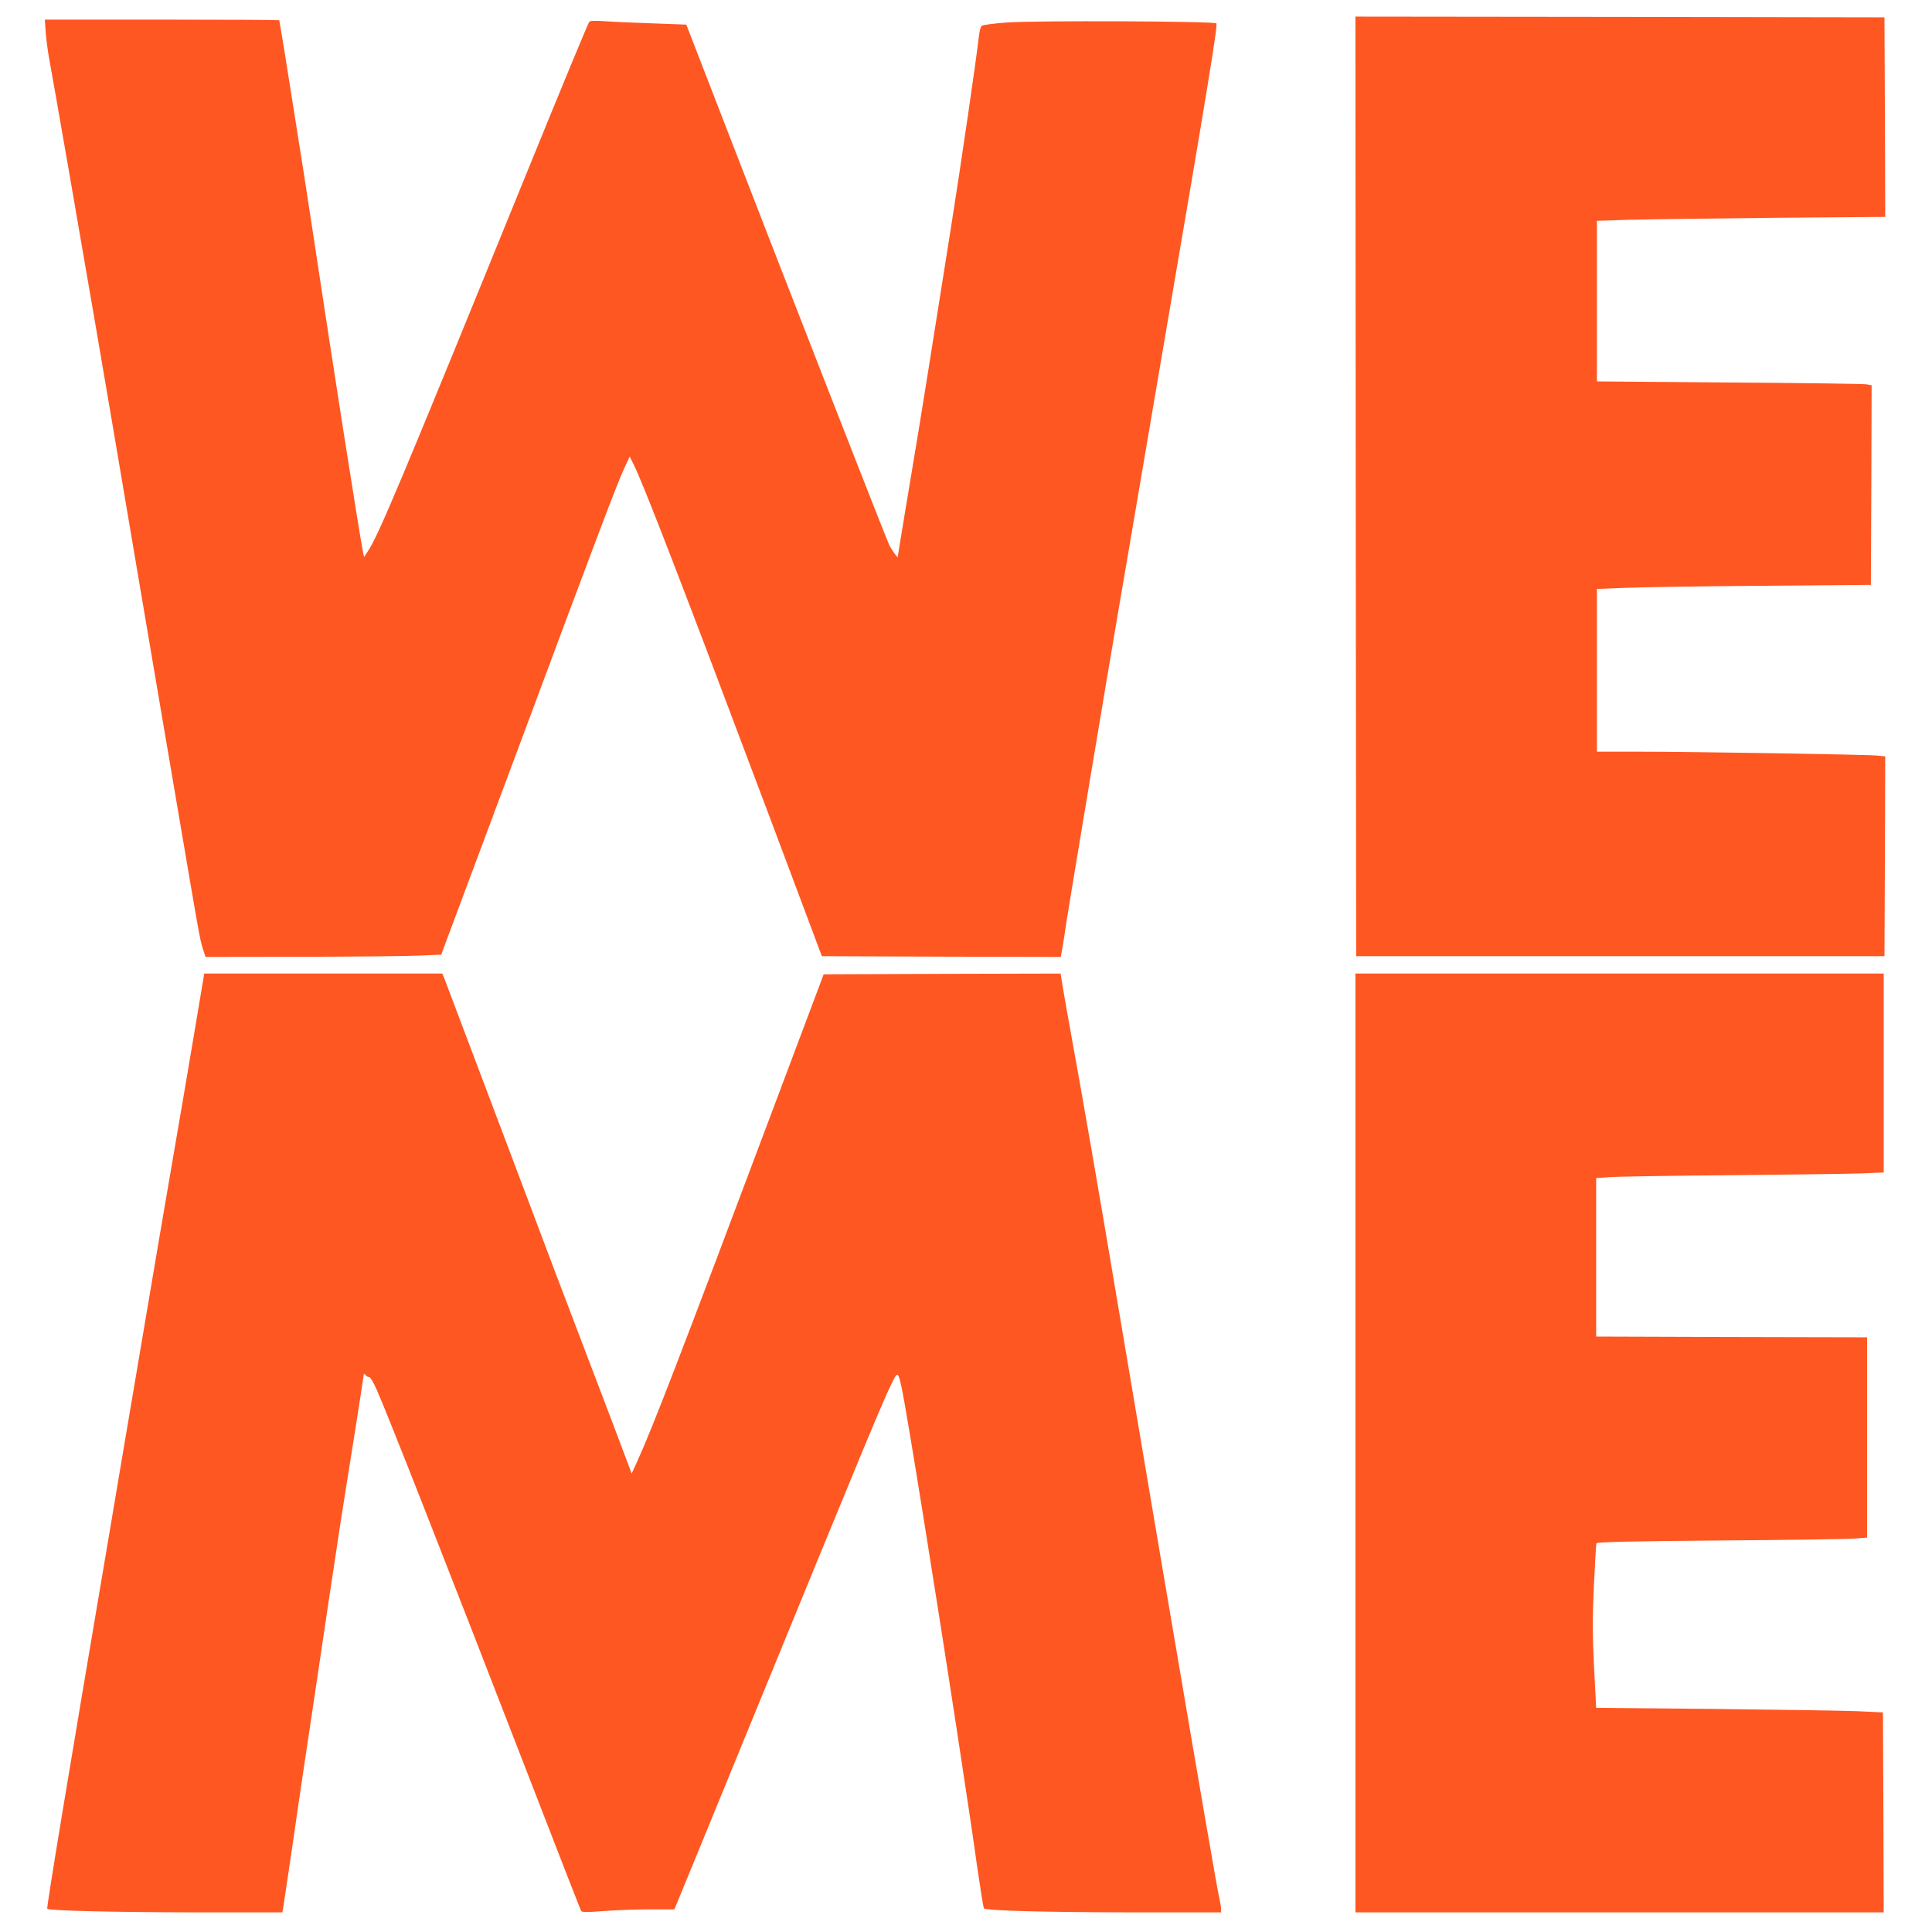
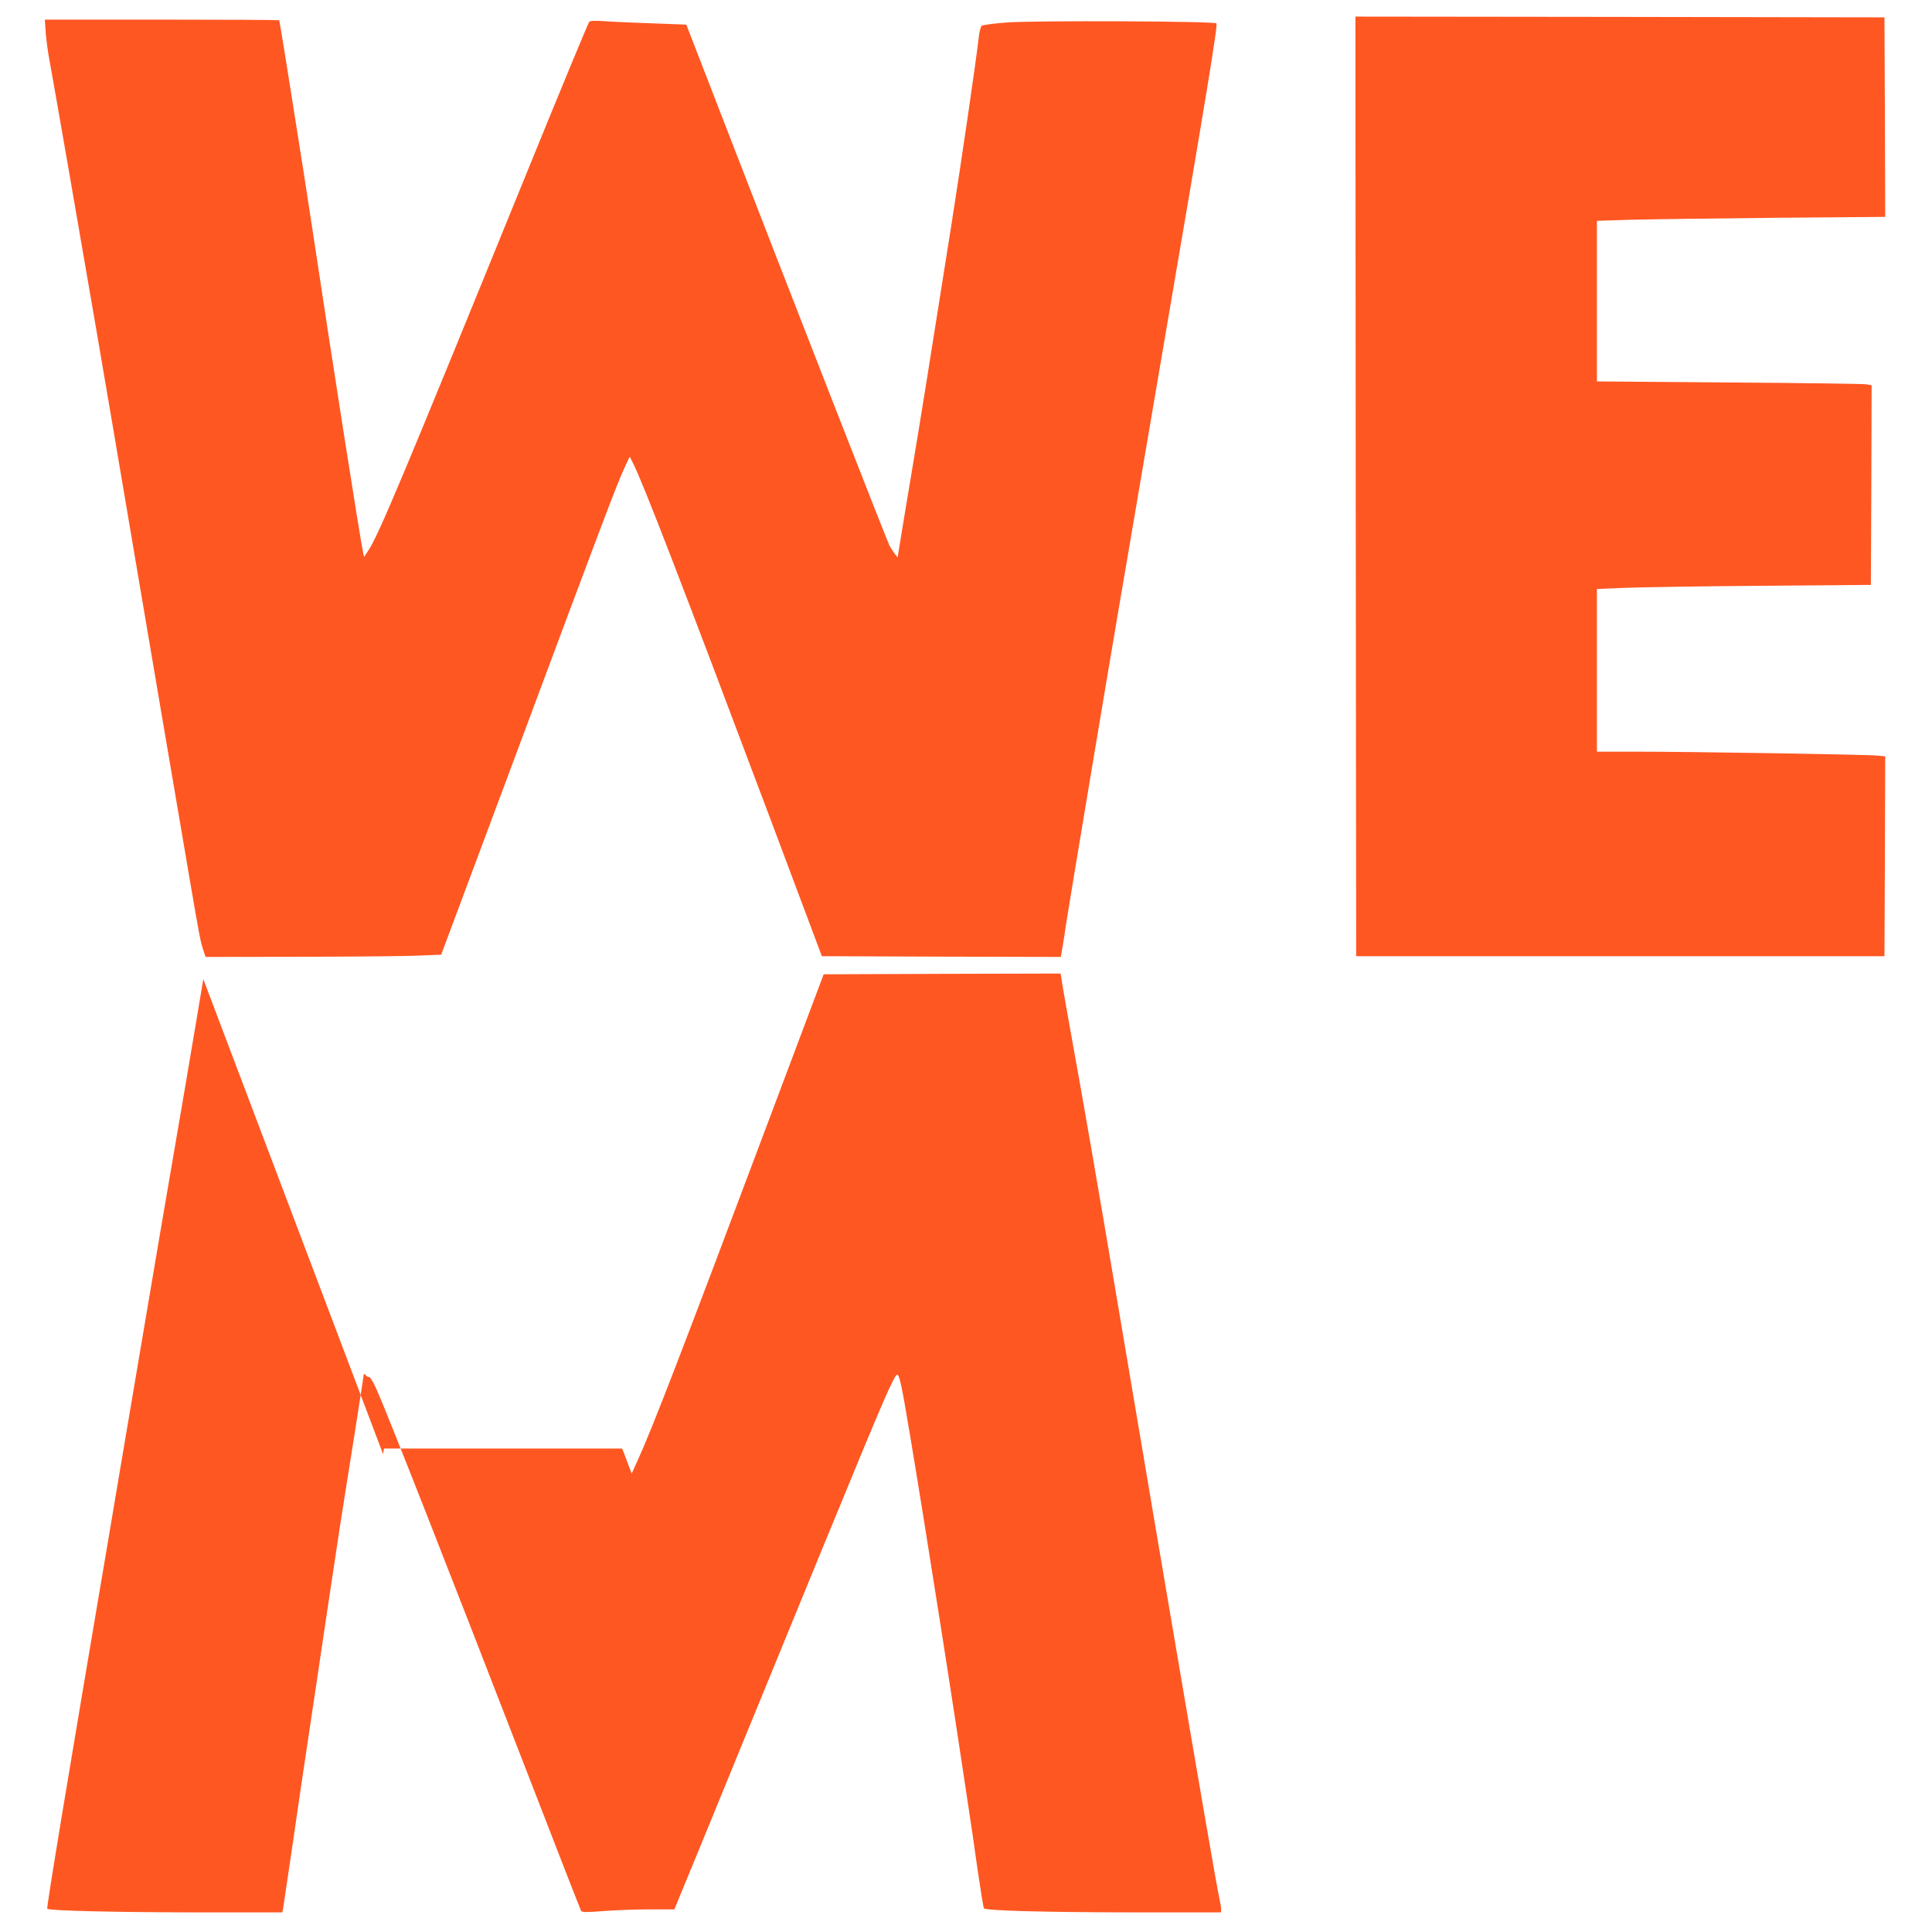
<svg xmlns="http://www.w3.org/2000/svg" version="1.0" width="1280pt" height="1280pt" viewBox="0 0 1280 1280" preserveAspectRatio="xMidYMid meet">
  <g transform="translate(0,1280) scale(0.1,-0.1)" fill="#ff5722" stroke="none">
    <path d="M8982 9578 l3 -3113 1750 0 1750 0 3 662 2 662 -52 5 c-62 7 -1225 26 -1600 26 l-258 0 0 539 0 539 173 7 c94 4 503 11 907 14 l735 6 3 661 2 662 -37 6 c-21 3 -431 9 -910 12 l-873 7 0 532 0 532 218 7 c119 3 549 9 955 13 l737 6 -2 661 -3 661 -1753 3 -1752 2 2 -3112z" />
    <path d="M303 12583 c4 -49 14 -124 22 -167 17 -87 219 -1250 314 -1806 68 -395 133 -780 276 -1625 84 -498 214 -1260 346 -2035 57 -333 67 -389 85 -442 l16 -48 636 1 c350 1 702 4 781 8 l144 6 504 1350 c549 1474 658 1762 710 1875 l35 75 23 -46 c62 -120 325 -801 903 -2339 l347 -925 792 -3 791 -2 11 62 c6 35 18 110 26 168 14 94 287 1730 349 2090 14 80 48 280 76 445 93 546 142 836 235 1380 273 1594 344 2030 334 2040 -15 15 -1197 20 -1388 6 -85 -6 -160 -16 -167 -22 -7 -5 -15 -38 -19 -72 -16 -146 -118 -844 -185 -1267 -142 -899 -201 -1267 -256 -1595 -36 -214 -72 -434 -81 -489 l-16 -99 -19 24 c-10 13 -25 37 -34 52 -15 27 -681 1732 -1124 2878 l-223 576 -216 8 c-119 4 -261 10 -316 14 -68 5 -103 4 -111 -3 -6 -6 -188 -445 -404 -976 -852 -2093 -995 -2433 -1064 -2534 l-24 -36 -6 27 c-26 130 -203 1259 -336 2143 -22 146 -49 321 -60 390 -11 69 -47 296 -80 505 -33 209 -64 404 -70 434 -5 29 -10 55 -10 57 0 2 -349 4 -776 4 l-777 0 6 -87z" />
-     <path d="M1347 6313 c-3 -21 -58 -344 -121 -718 -64 -374 -139 -813 -167 -975 -27 -162 -70 -412 -94 -555 -24 -143 -74 -435 -110 -650 -36 -214 -93 -548 -125 -741 -281 -1655 -423 -2514 -417 -2520 13 -13 437 -23 969 -24 l588 0 5 22 c2 13 29 194 60 403 30 209 64 440 75 513 19 127 38 253 80 535 19 129 34 231 85 572 14 94 32 213 40 265 8 52 26 172 40 265 15 94 55 352 91 574 35 222 64 409 64 415 0 6 6 4 13 -5 7 -9 17 -14 23 -12 6 2 30 -38 52 -89 77 -176 452 -1130 1017 -2589 180 -466 331 -852 335 -859 6 -10 38 -10 153 -1 80 6 217 11 305 11 l160 0 30 73 c17 39 220 536 452 1102 791 1931 905 2207 967 2329 30 59 35 54 58 -55 34 -159 228 -1368 370 -2299 30 -201 64 -421 74 -490 11 -69 36 -242 56 -385 21 -143 40 -264 44 -268 15 -16 399 -26 979 -27 l592 0 0 23 c0 12 -5 40 -10 63 -16 70 -109 608 -335 1939 -31 182 -71 420 -90 530 -32 189 -71 420 -250 1480 -136 809 -232 1361 -310 1790 -24 132 -49 275 -56 318 l-12 77 -785 -2 -785 -3 -344 -915 c-596 -1587 -793 -2098 -890 -2309 l-38 -84 -54 144 c-29 79 -127 335 -216 569 -90 234 -344 904 -564 1490 -221 586 -406 1075 -411 1088 l-10 22 -788 0 -789 0 -6 -37z" />
-     <path d="M8980 3240 l0 -3110 1750 0 1750 0 -2 662 -3 663 -175 8 c-96 4 -524 10 -950 15 l-775 7 -14 270 c-11 222 -11 318 -1 539 7 149 14 275 17 281 3 9 220 14 821 19 449 3 852 9 895 13 l77 6 0 663 0 664 -897 2 -898 3 0 525 0 525 90 6 c50 4 414 10 810 13 396 4 784 9 863 12 l142 6 0 659 0 659 -1750 0 -1750 0 0 -3110z" />
+     <path d="M1347 6313 c-3 -21 -58 -344 -121 -718 -64 -374 -139 -813 -167 -975 -27 -162 -70 -412 -94 -555 -24 -143 -74 -435 -110 -650 -36 -214 -93 -548 -125 -741 -281 -1655 -423 -2514 -417 -2520 13 -13 437 -23 969 -24 l588 0 5 22 c2 13 29 194 60 403 30 209 64 440 75 513 19 127 38 253 80 535 19 129 34 231 85 572 14 94 32 213 40 265 8 52 26 172 40 265 15 94 55 352 91 574 35 222 64 409 64 415 0 6 6 4 13 -5 7 -9 17 -14 23 -12 6 2 30 -38 52 -89 77 -176 452 -1130 1017 -2589 180 -466 331 -852 335 -859 6 -10 38 -10 153 -1 80 6 217 11 305 11 l160 0 30 73 c17 39 220 536 452 1102 791 1931 905 2207 967 2329 30 59 35 54 58 -55 34 -159 228 -1368 370 -2299 30 -201 64 -421 74 -490 11 -69 36 -242 56 -385 21 -143 40 -264 44 -268 15 -16 399 -26 979 -27 l592 0 0 23 c0 12 -5 40 -10 63 -16 70 -109 608 -335 1939 -31 182 -71 420 -90 530 -32 189 -71 420 -250 1480 -136 809 -232 1361 -310 1790 -24 132 -49 275 -56 318 l-12 77 -785 -2 -785 -3 -344 -915 c-596 -1587 -793 -2098 -890 -2309 l-38 -84 -54 144 l-10 22 -788 0 -789 0 -6 -37z" />
  </g>
</svg>